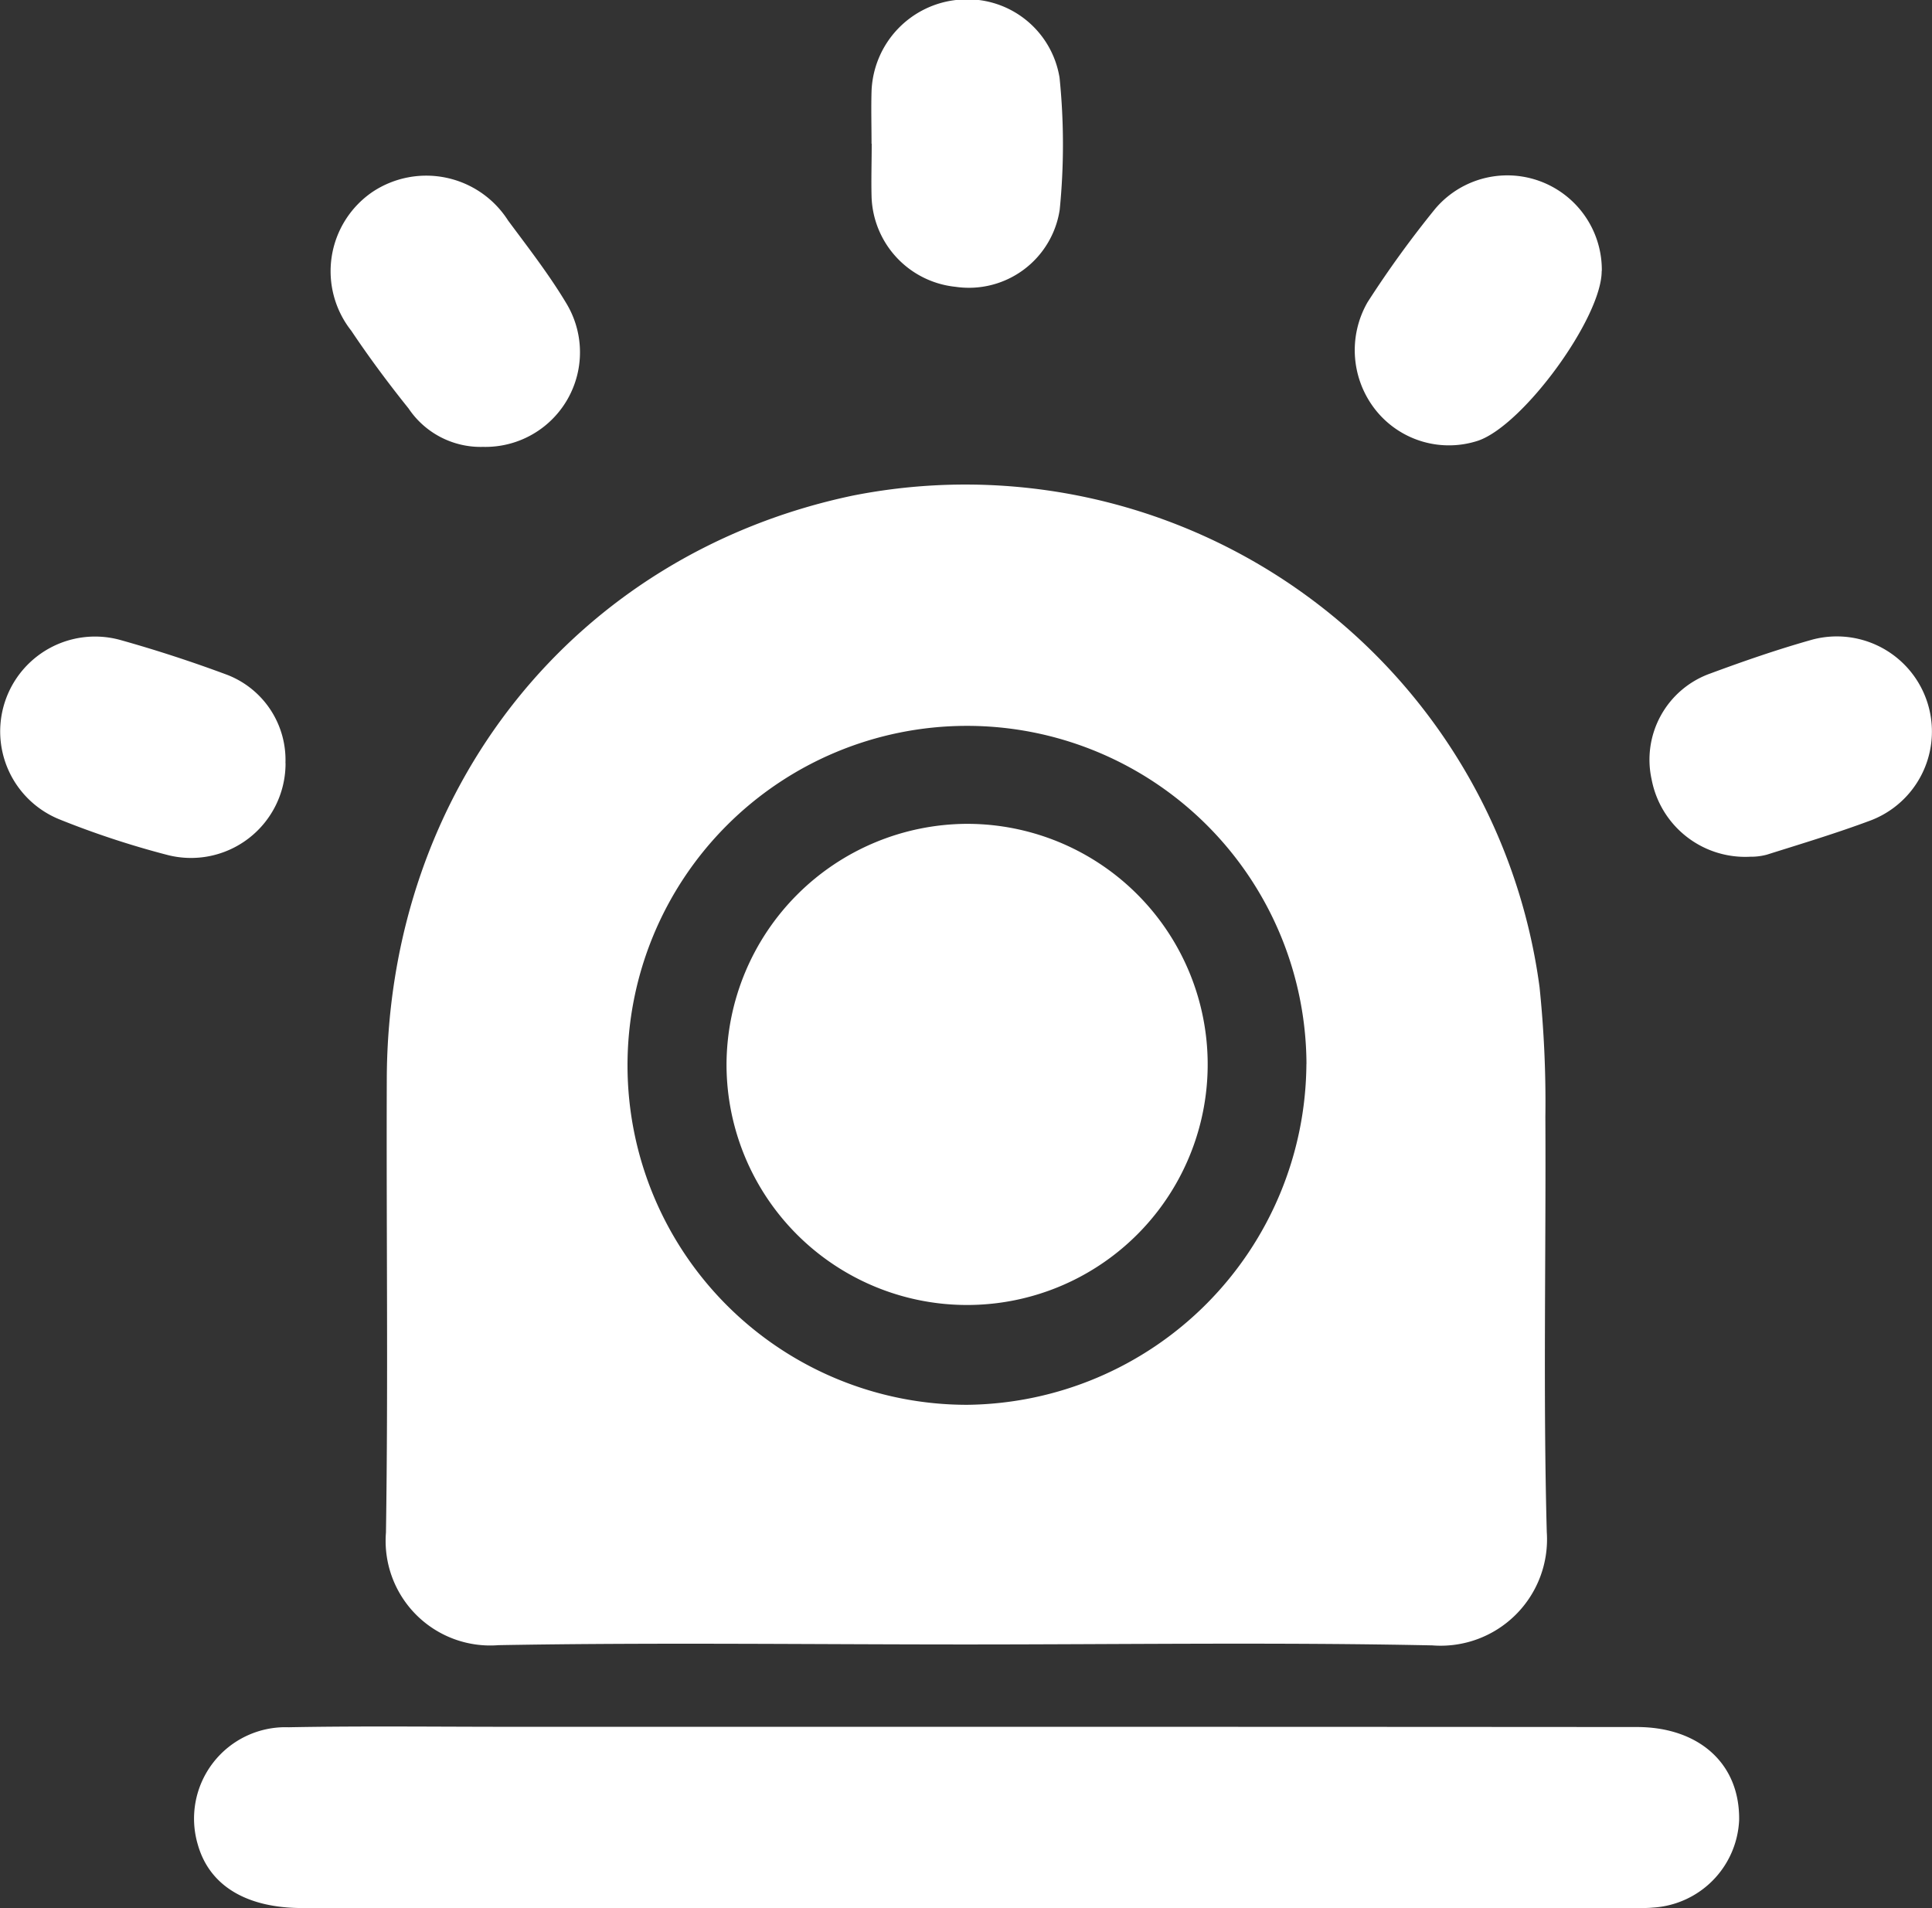
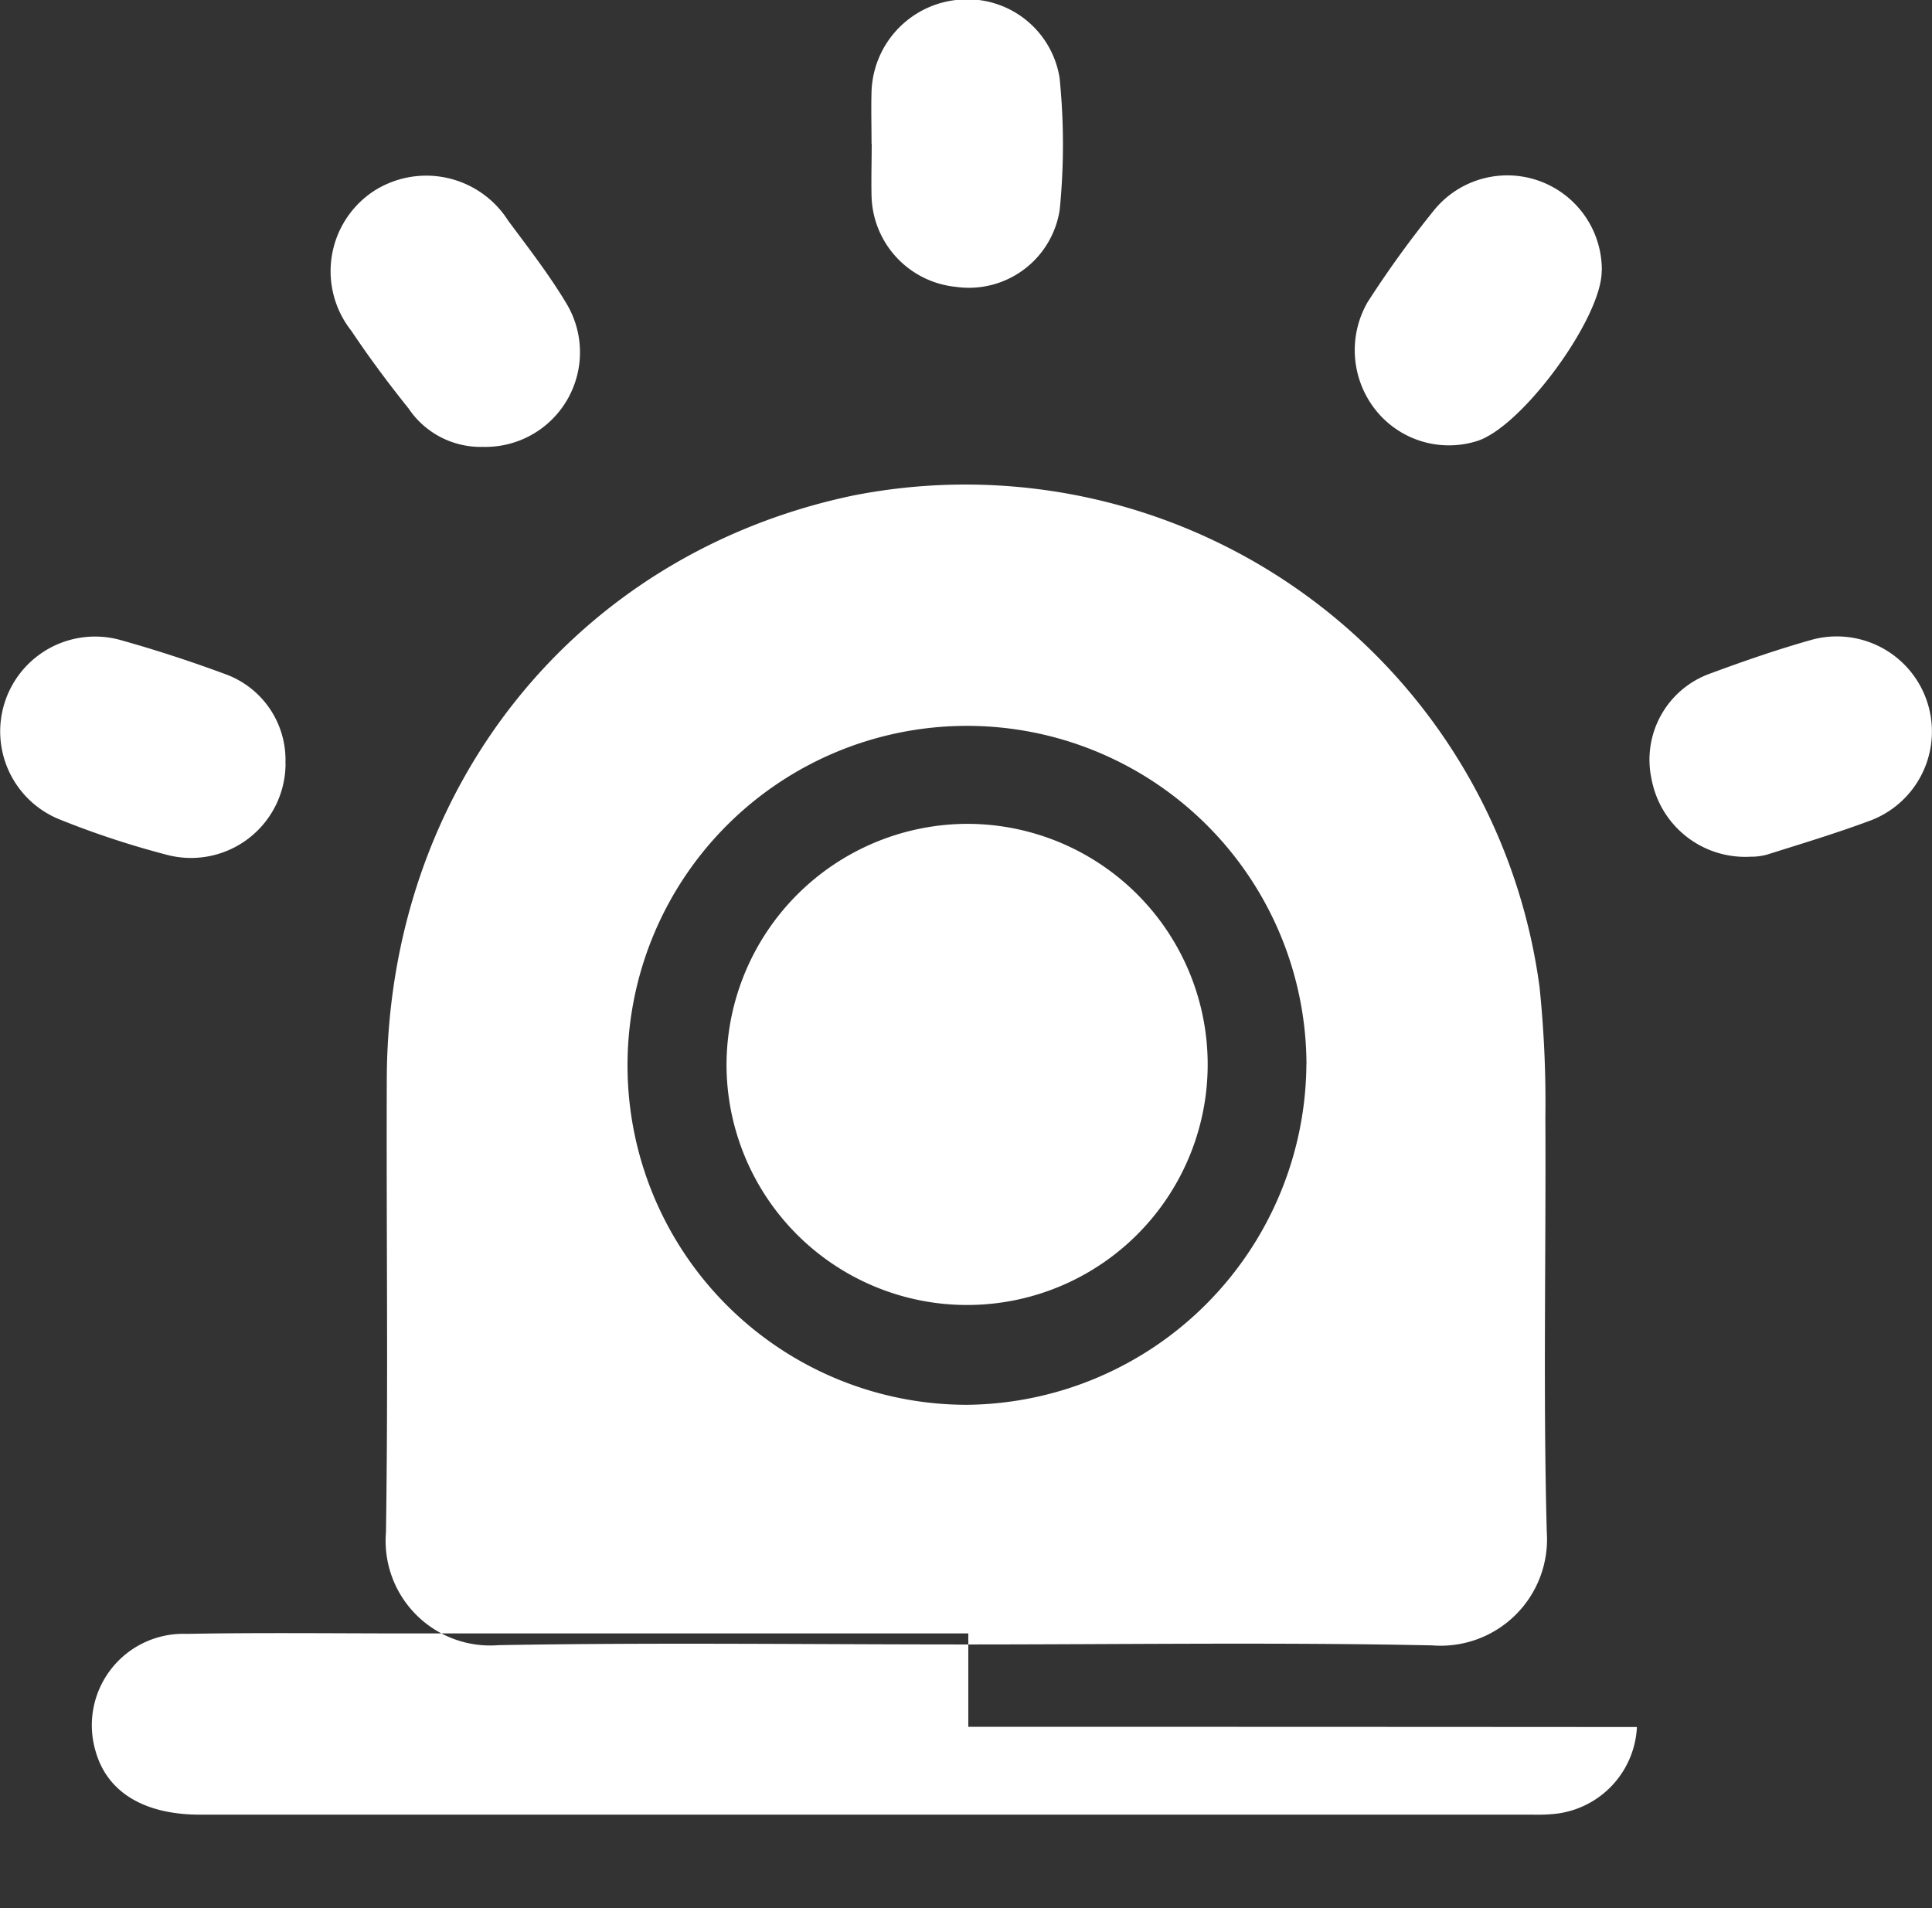
<svg xmlns="http://www.w3.org/2000/svg" width="84" height="82.97" viewBox="0 0 84 82.97">
  <rect x="0" y="0" width="84" height="82.97" fill="#333333" stroke="none" />
  <defs>
    <style>
      .cls-1 {
        fill: #fff;
        fill-rule: evenodd;
      }
    </style>
  </defs>
-   <path id="xianzhunf2" class="cls-1" d="M960.981,1477.53c-6.766,0-13.534-.09-20.3.03a4.548,4.548,0,0,1-4.9-4.9c0.1-6.58.012-13.16,0.036-19.73,0.045-12.62,8.2-22.81,20.252-25.35a25.185,25.185,0,0,1,29.868,21.37,48.406,48.406,0,0,1,.253,5.64c0.031,6.01-.1,12.03.061,18.05a4.625,4.625,0,0,1-4.979,4.93C974.515,1477.43,967.747,1477.53,960.981,1477.53Zm14.822-25.24a14.76,14.76,0,1,0-14.754,14.82A14.911,14.911,0,0,0,975.8,1452.29ZM961.1,1481.11q14.535,0,29.07.01c2.66,0,4.488,1.56,4.444,4.06a3.991,3.991,0,0,1-3.738,3.79c-0.318.03-.64,0.02-0.961,0.02q-28.888,0-57.779,0c-2.308,0-4.007-.89-4.536-2.76a3.974,3.974,0,0,1,3.95-5.1c3.2-.06,6.406-0.02,9.609-0.02H961.1Zm-29.685-41.9a4.11,4.11,0,0,1-5.185,3.98,38.319,38.319,0,0,1-4.659-1.54,4.125,4.125,0,0,1,2.638-7.8c1.575,0.44,3.134.95,4.666,1.52A3.966,3.966,0,0,1,931.411,1439.21ZM940,1425.46a3.774,3.774,0,0,1-3.236-1.67c-0.875-1.09-1.715-2.22-2.491-3.38a4.174,4.174,0,0,1,.929-6.04,4.219,4.219,0,0,1,5.89,1.25c0.883,1.19,1.8,2.37,2.55,3.63A4.114,4.114,0,0,1,940,1425.46Zm16.893-13.18c0-.76-0.022-1.52,0-2.28a4.146,4.146,0,0,1,3.768-3.98,4.057,4.057,0,0,1,4.407,3.39,28.673,28.673,0,0,1,.006,5.74,3.992,3.992,0,0,1-4.53,3.35,4.067,4.067,0,0,1-3.65-3.93C956.875,1413.81,956.9,1413.05,956.9,1412.28Zm38.2,31a4.141,4.141,0,0,1-4.283-3.36,3.978,3.978,0,0,1,2.56-4.61c1.457-.54,2.933-1.05,4.427-1.47a4.136,4.136,0,0,1,2.567,7.85c-1.492.56-3.022,1.02-4.544,1.5A2.656,2.656,0,0,1,995.1,1443.28Zm-6.455-25.47c0.009,2.02-3.395,6.7-5.37,7.38a4.073,4.073,0,0,1-4.432-1.3,4.185,4.185,0,0,1-.377-4.72,45.1,45.1,0,0,1,2.948-4.07A4.109,4.109,0,0,1,988.644,1417.81Zm-27.614,24.04a10.46,10.46,0,1,1-10.436,10.46A10.5,10.5,0,0,1,961.03,1441.85Z" transform="translate(-919 -1406.03)" />
+   <path id="xianzhunf2" class="cls-1" d="M960.981,1477.53c-6.766,0-13.534-.09-20.3.03a4.548,4.548,0,0,1-4.9-4.9c0.1-6.58.012-13.16,0.036-19.73,0.045-12.62,8.2-22.81,20.252-25.35a25.185,25.185,0,0,1,29.868,21.37,48.406,48.406,0,0,1,.253,5.64c0.031,6.01-.1,12.03.061,18.05a4.625,4.625,0,0,1-4.979,4.93C974.515,1477.43,967.747,1477.53,960.981,1477.53Zm14.822-25.24a14.76,14.76,0,1,0-14.754,14.82A14.911,14.911,0,0,0,975.8,1452.29ZM961.1,1481.11q14.535,0,29.07.01a3.991,3.991,0,0,1-3.738,3.79c-0.318.03-.64,0.02-0.961,0.02q-28.888,0-57.779,0c-2.308,0-4.007-.89-4.536-2.76a3.974,3.974,0,0,1,3.95-5.1c3.2-.06,6.406-0.02,9.609-0.02H961.1Zm-29.685-41.9a4.11,4.11,0,0,1-5.185,3.98,38.319,38.319,0,0,1-4.659-1.54,4.125,4.125,0,0,1,2.638-7.8c1.575,0.44,3.134.95,4.666,1.52A3.966,3.966,0,0,1,931.411,1439.21ZM940,1425.46a3.774,3.774,0,0,1-3.236-1.67c-0.875-1.09-1.715-2.22-2.491-3.38a4.174,4.174,0,0,1,.929-6.04,4.219,4.219,0,0,1,5.89,1.25c0.883,1.19,1.8,2.37,2.55,3.63A4.114,4.114,0,0,1,940,1425.46Zm16.893-13.18c0-.76-0.022-1.52,0-2.28a4.146,4.146,0,0,1,3.768-3.98,4.057,4.057,0,0,1,4.407,3.39,28.673,28.673,0,0,1,.006,5.74,3.992,3.992,0,0,1-4.53,3.35,4.067,4.067,0,0,1-3.65-3.93C956.875,1413.81,956.9,1413.05,956.9,1412.28Zm38.2,31a4.141,4.141,0,0,1-4.283-3.36,3.978,3.978,0,0,1,2.56-4.61c1.457-.54,2.933-1.05,4.427-1.47a4.136,4.136,0,0,1,2.567,7.85c-1.492.56-3.022,1.02-4.544,1.5A2.656,2.656,0,0,1,995.1,1443.28Zm-6.455-25.47c0.009,2.02-3.395,6.7-5.37,7.38a4.073,4.073,0,0,1-4.432-1.3,4.185,4.185,0,0,1-.377-4.72,45.1,45.1,0,0,1,2.948-4.07A4.109,4.109,0,0,1,988.644,1417.81Zm-27.614,24.04a10.46,10.46,0,1,1-10.436,10.46A10.5,10.5,0,0,1,961.03,1441.85Z" transform="translate(-919 -1406.03)" />
</svg>